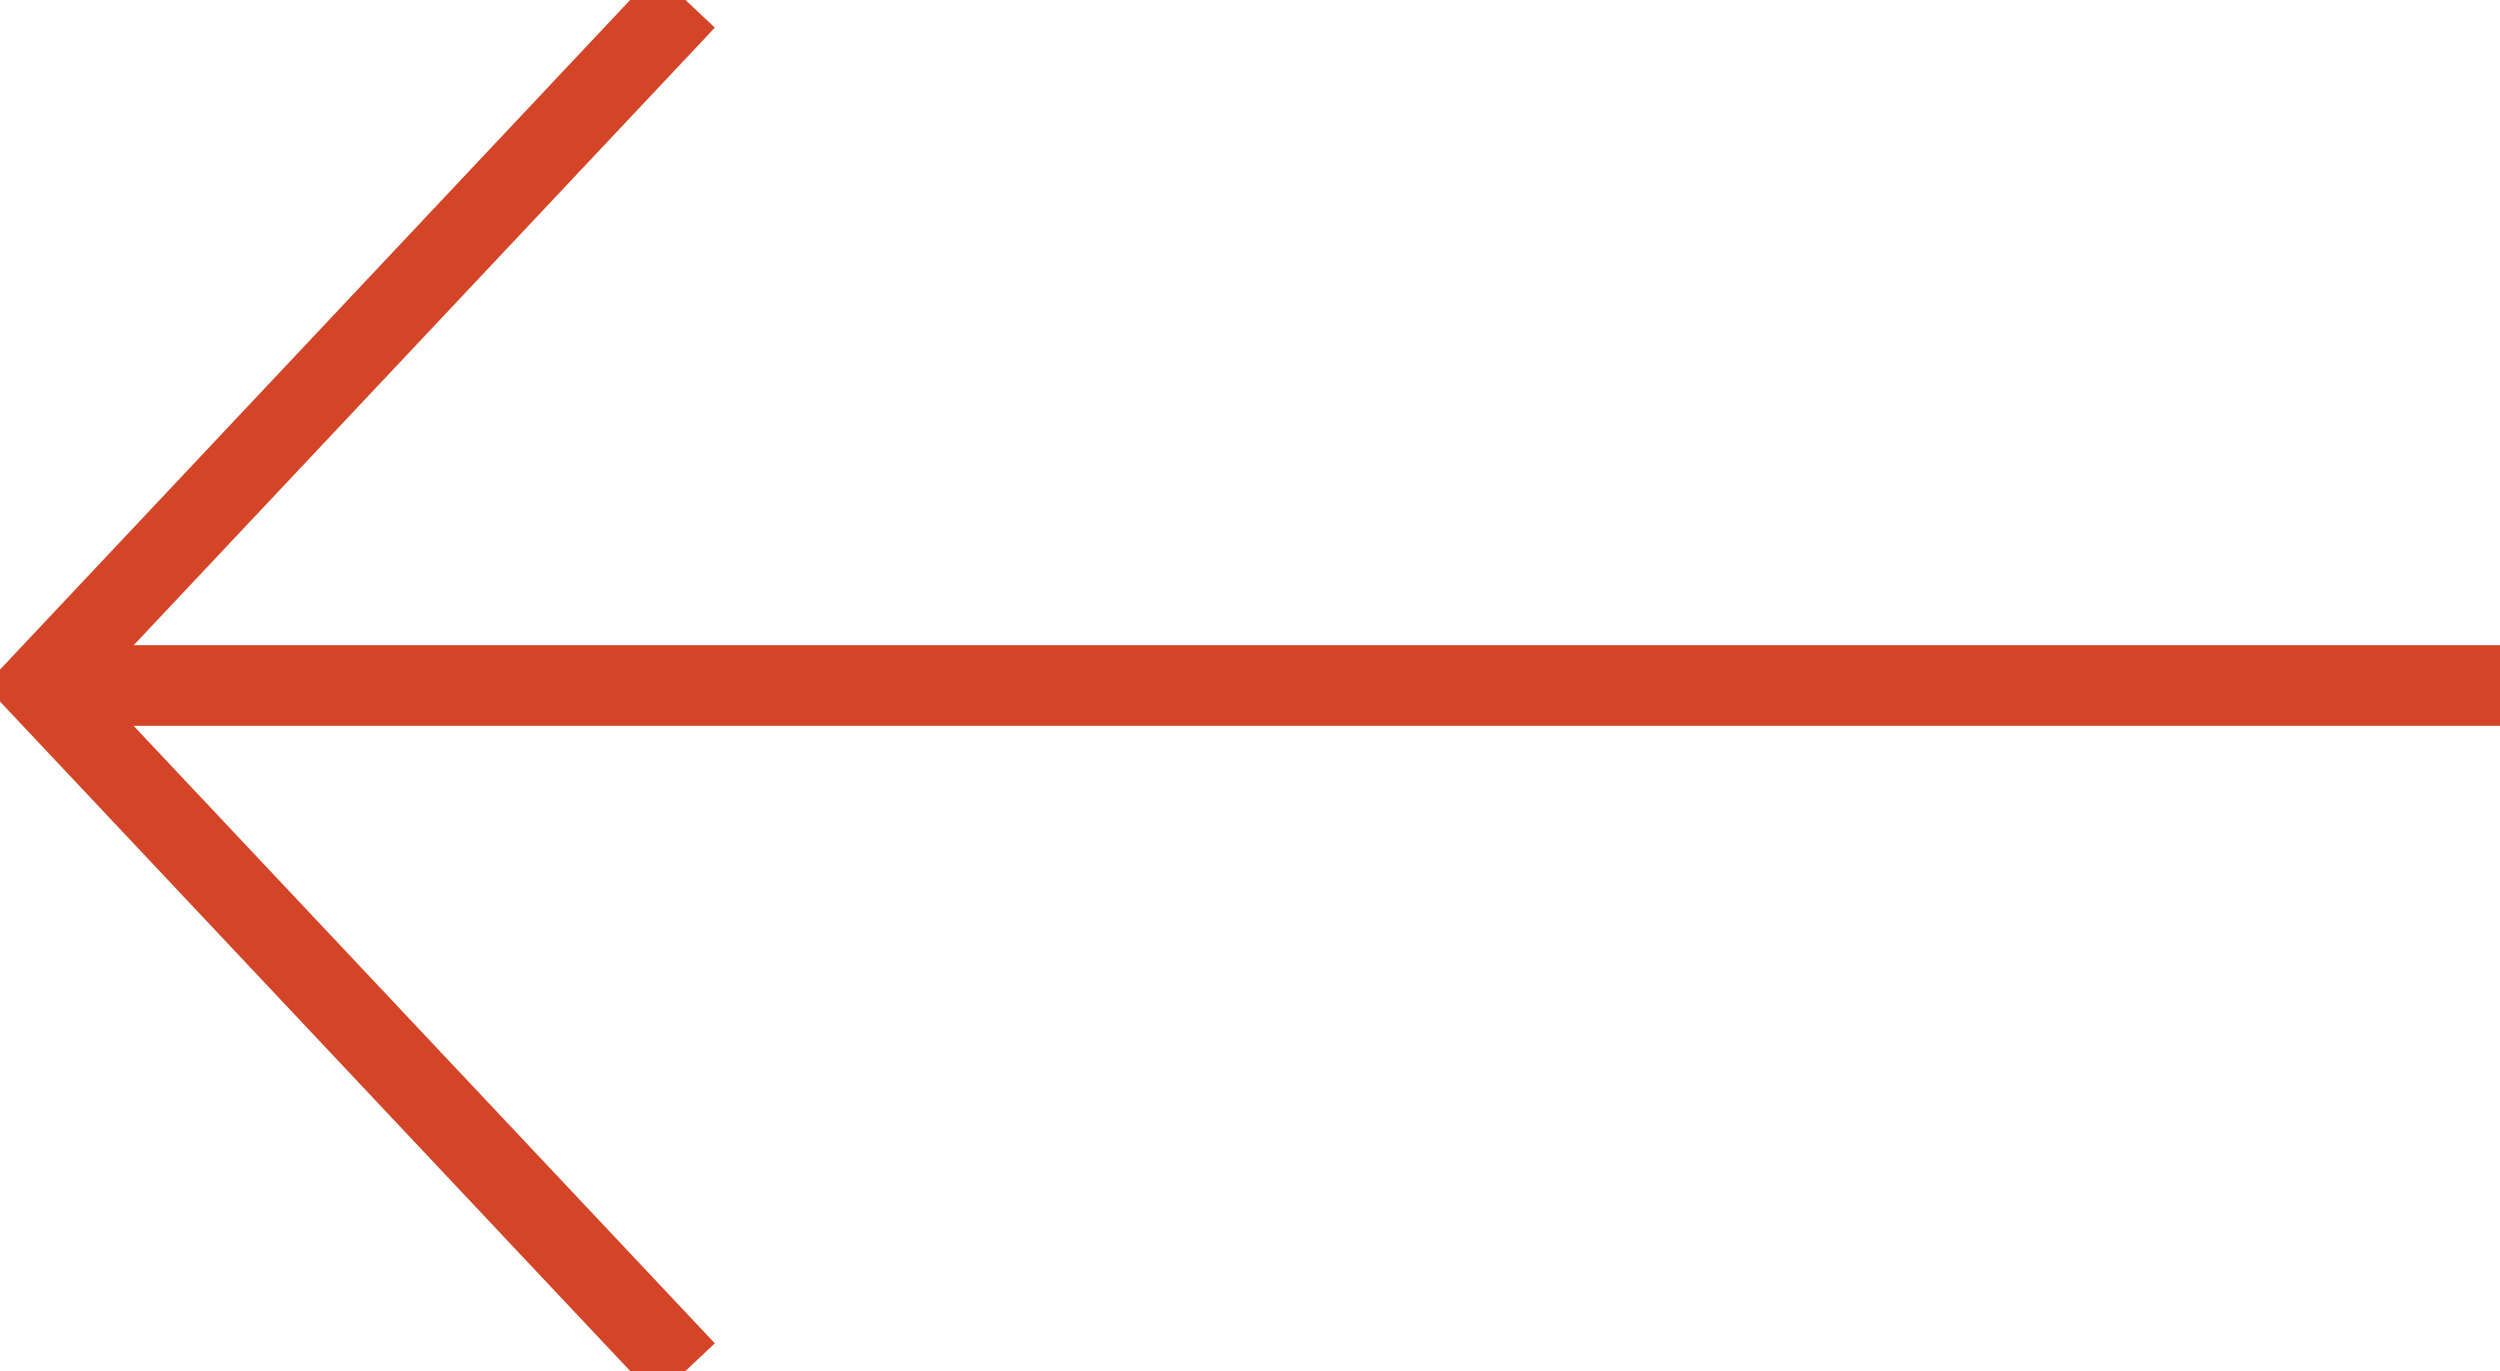
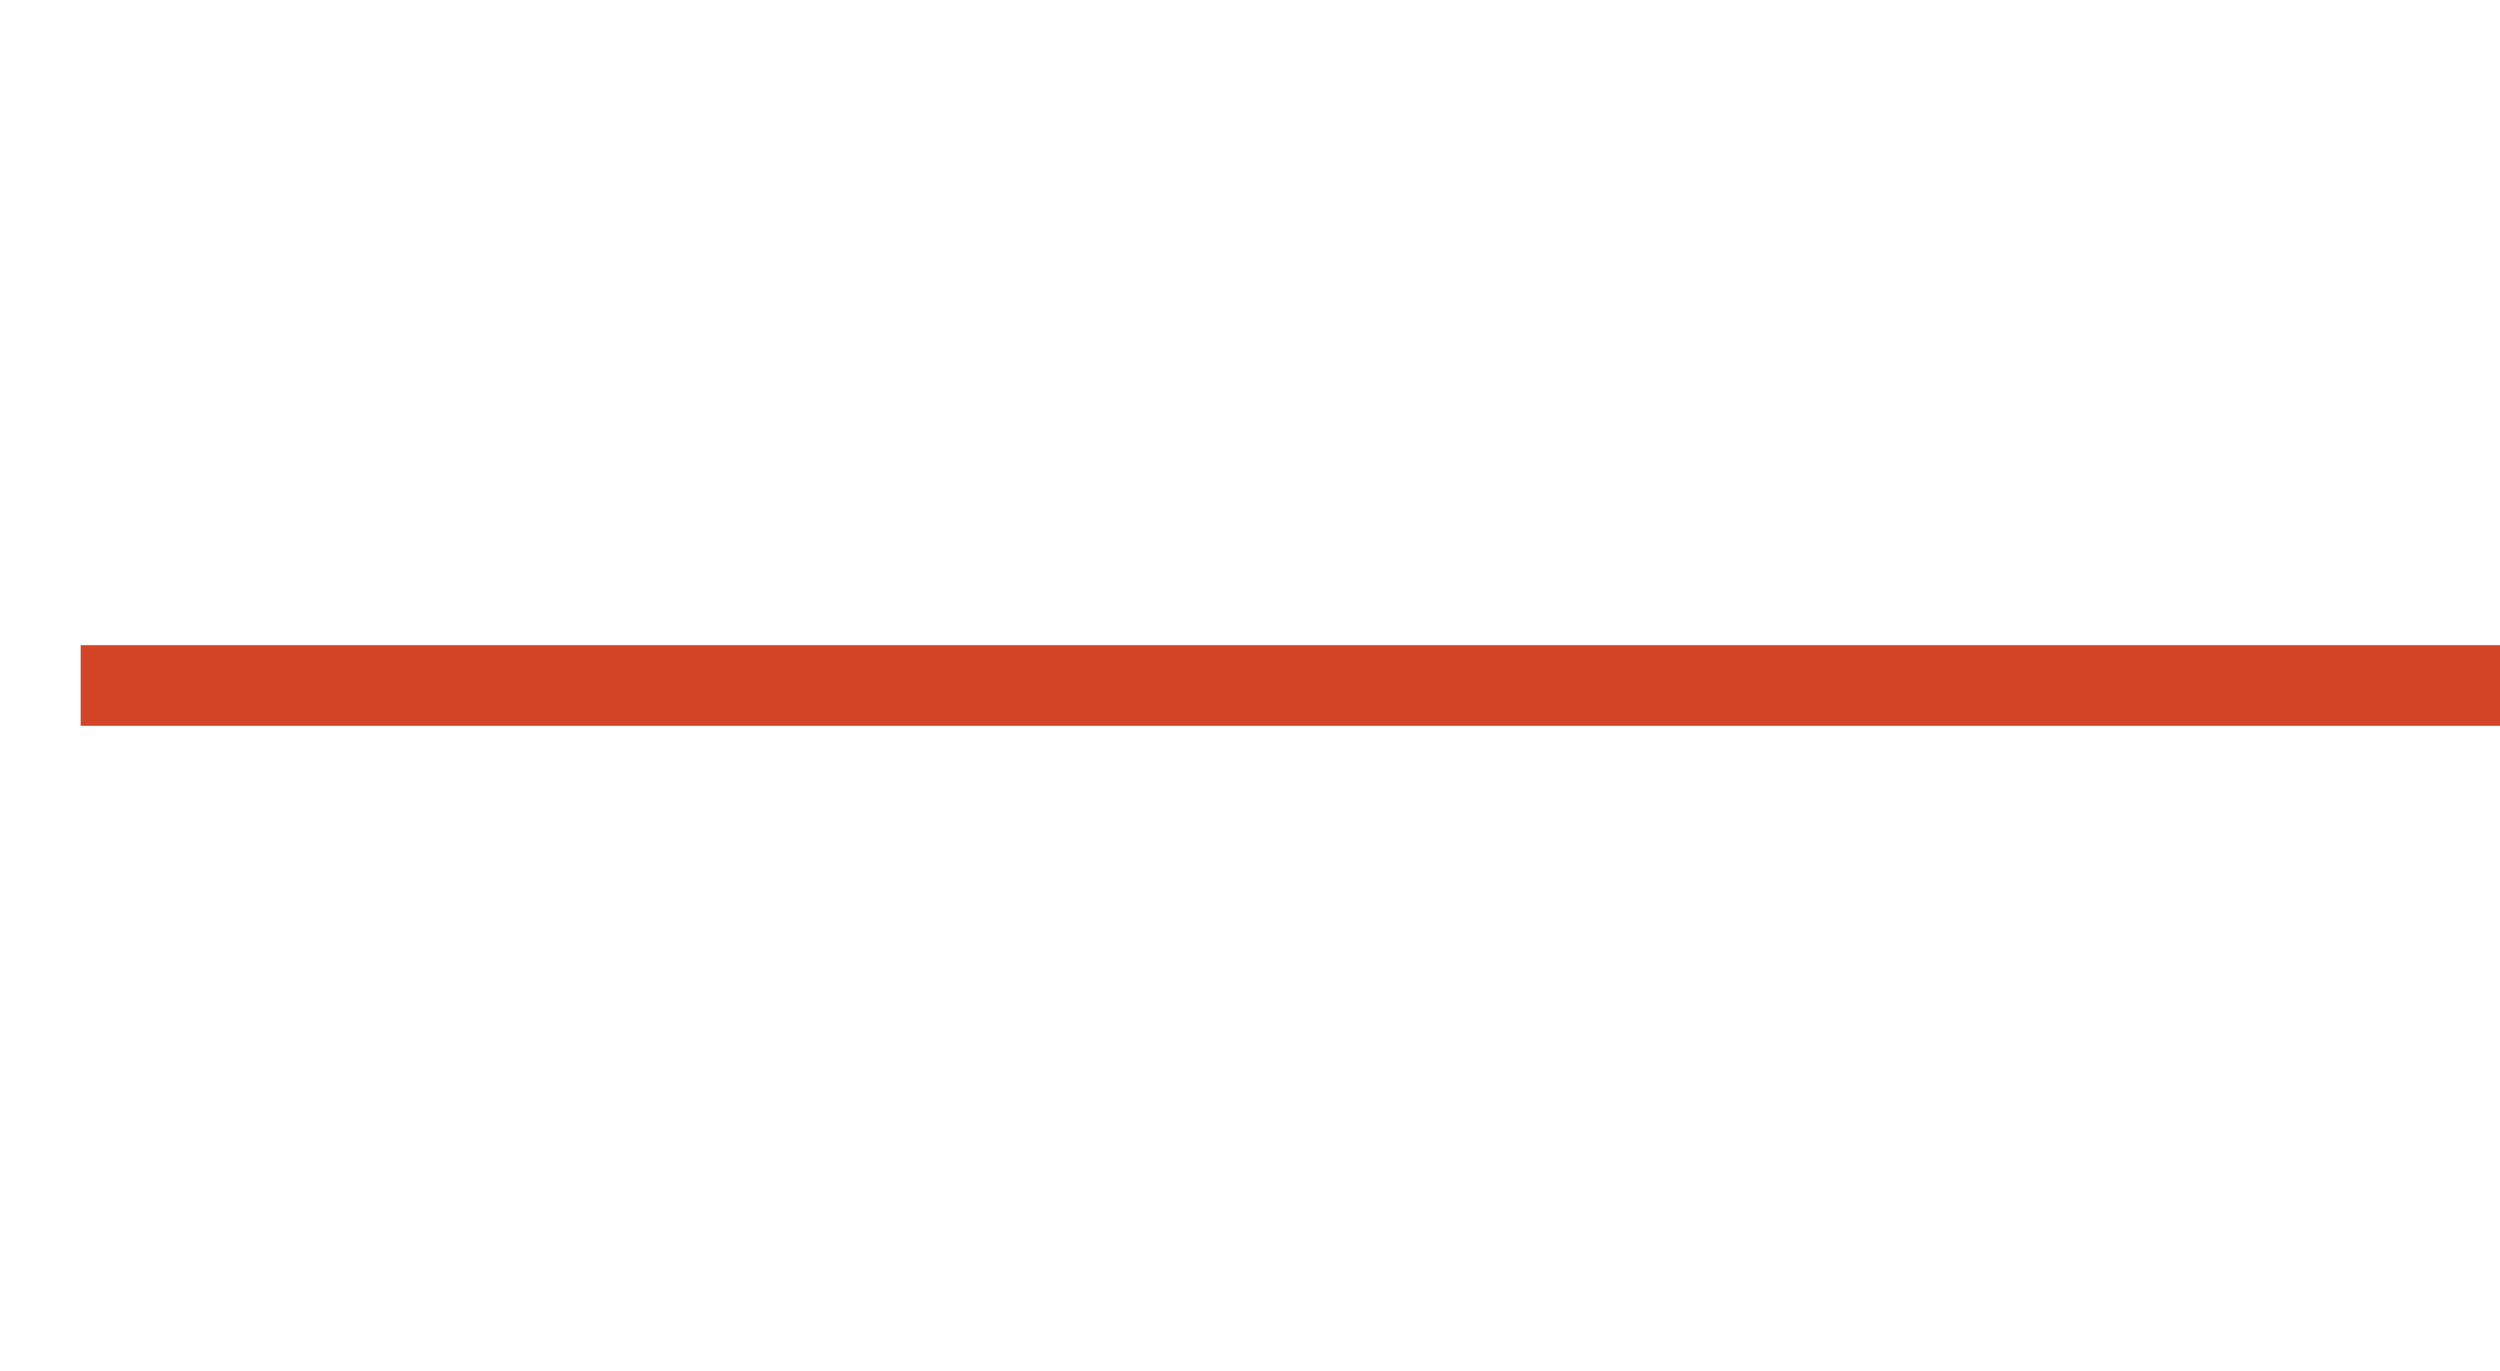
<svg xmlns="http://www.w3.org/2000/svg" width="31px" height="17px" viewBox="0 0 31 17" version="1.1">
  <title>arrow</title>
  <desc>Created with Sketch.</desc>
  <g id="Home_a" stroke="none" stroke-width="1" fill="none" fill-rule="evenodd">
    <g id="Home-r3" transform="translate(-735, -2983)" stroke="#D44528">
      <g id="Solutions" transform="translate(0, 2454)">
        <g id="arrows" transform="translate(735, 529)">
          <g id="arrow" transform="translate(15.5, 8.5) scale(-1, 1) translate(-15.5, -8.5) ">
            <path d="M0,8.5 L30,8.5" id="Stroke-2" />
-             <polyline id="Stroke-1" points="22.5 0 30.5 8.501 22.5 17" />
          </g>
        </g>
      </g>
    </g>
  </g>
</svg>